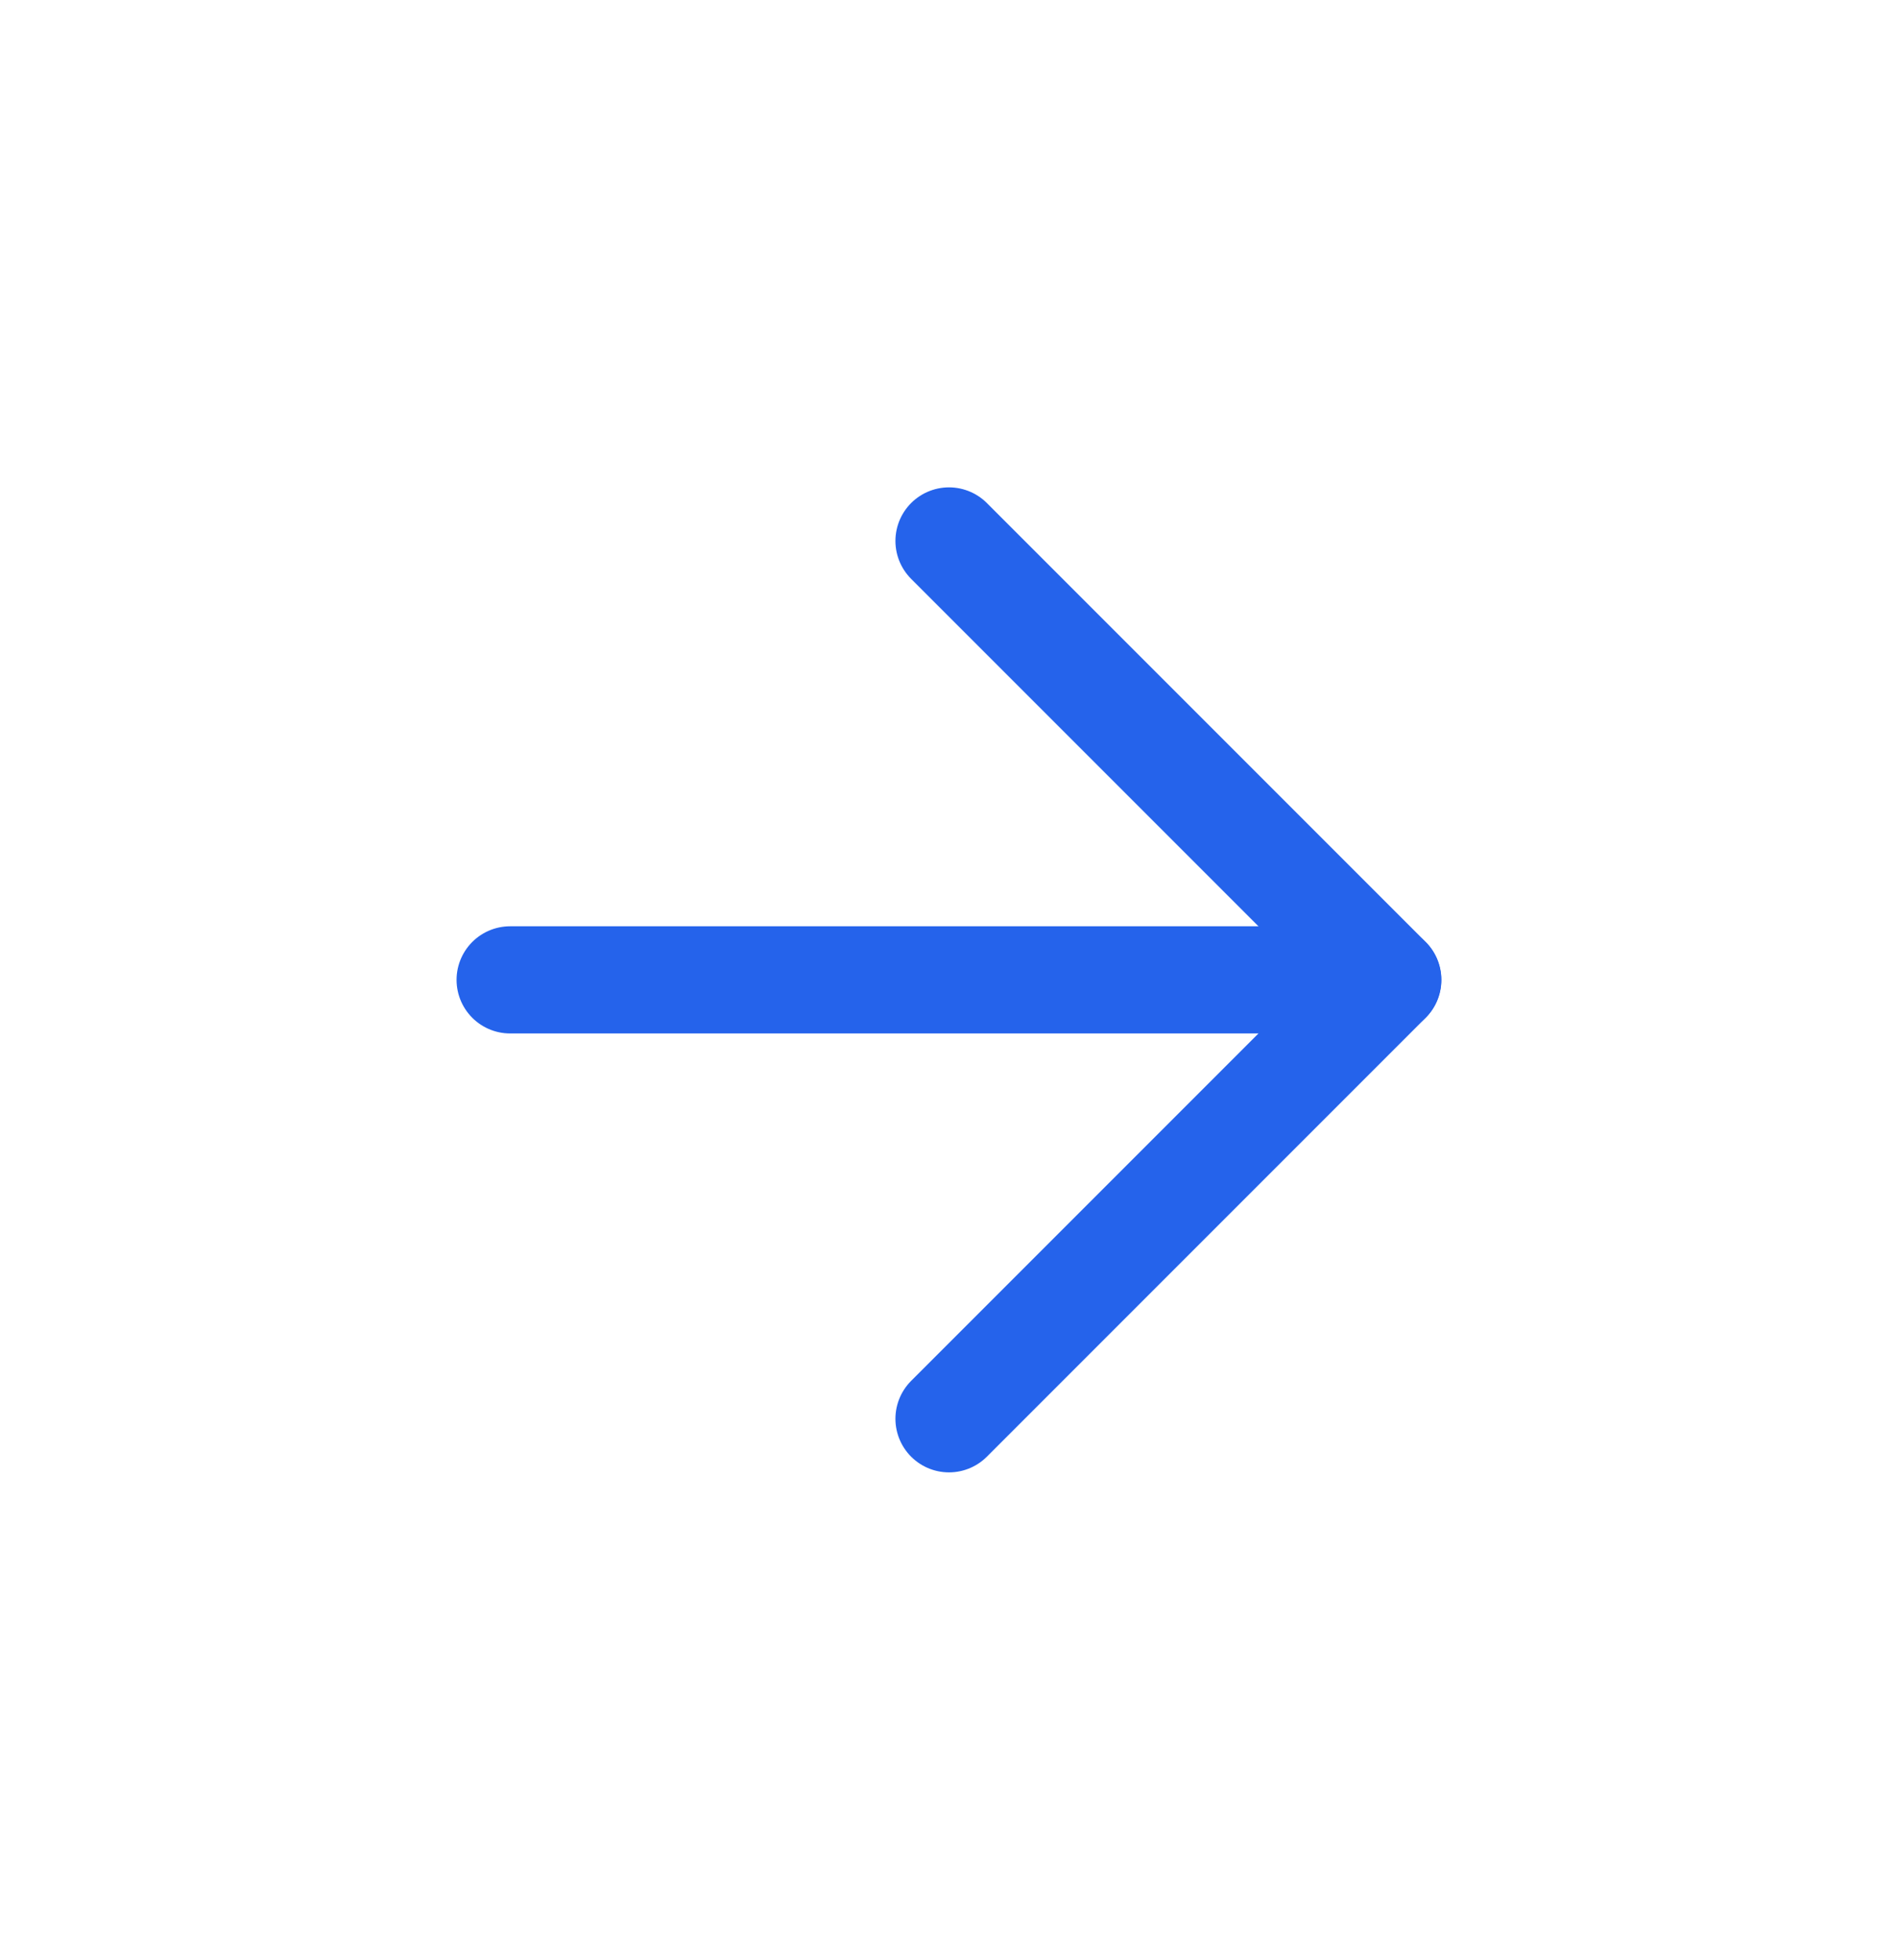
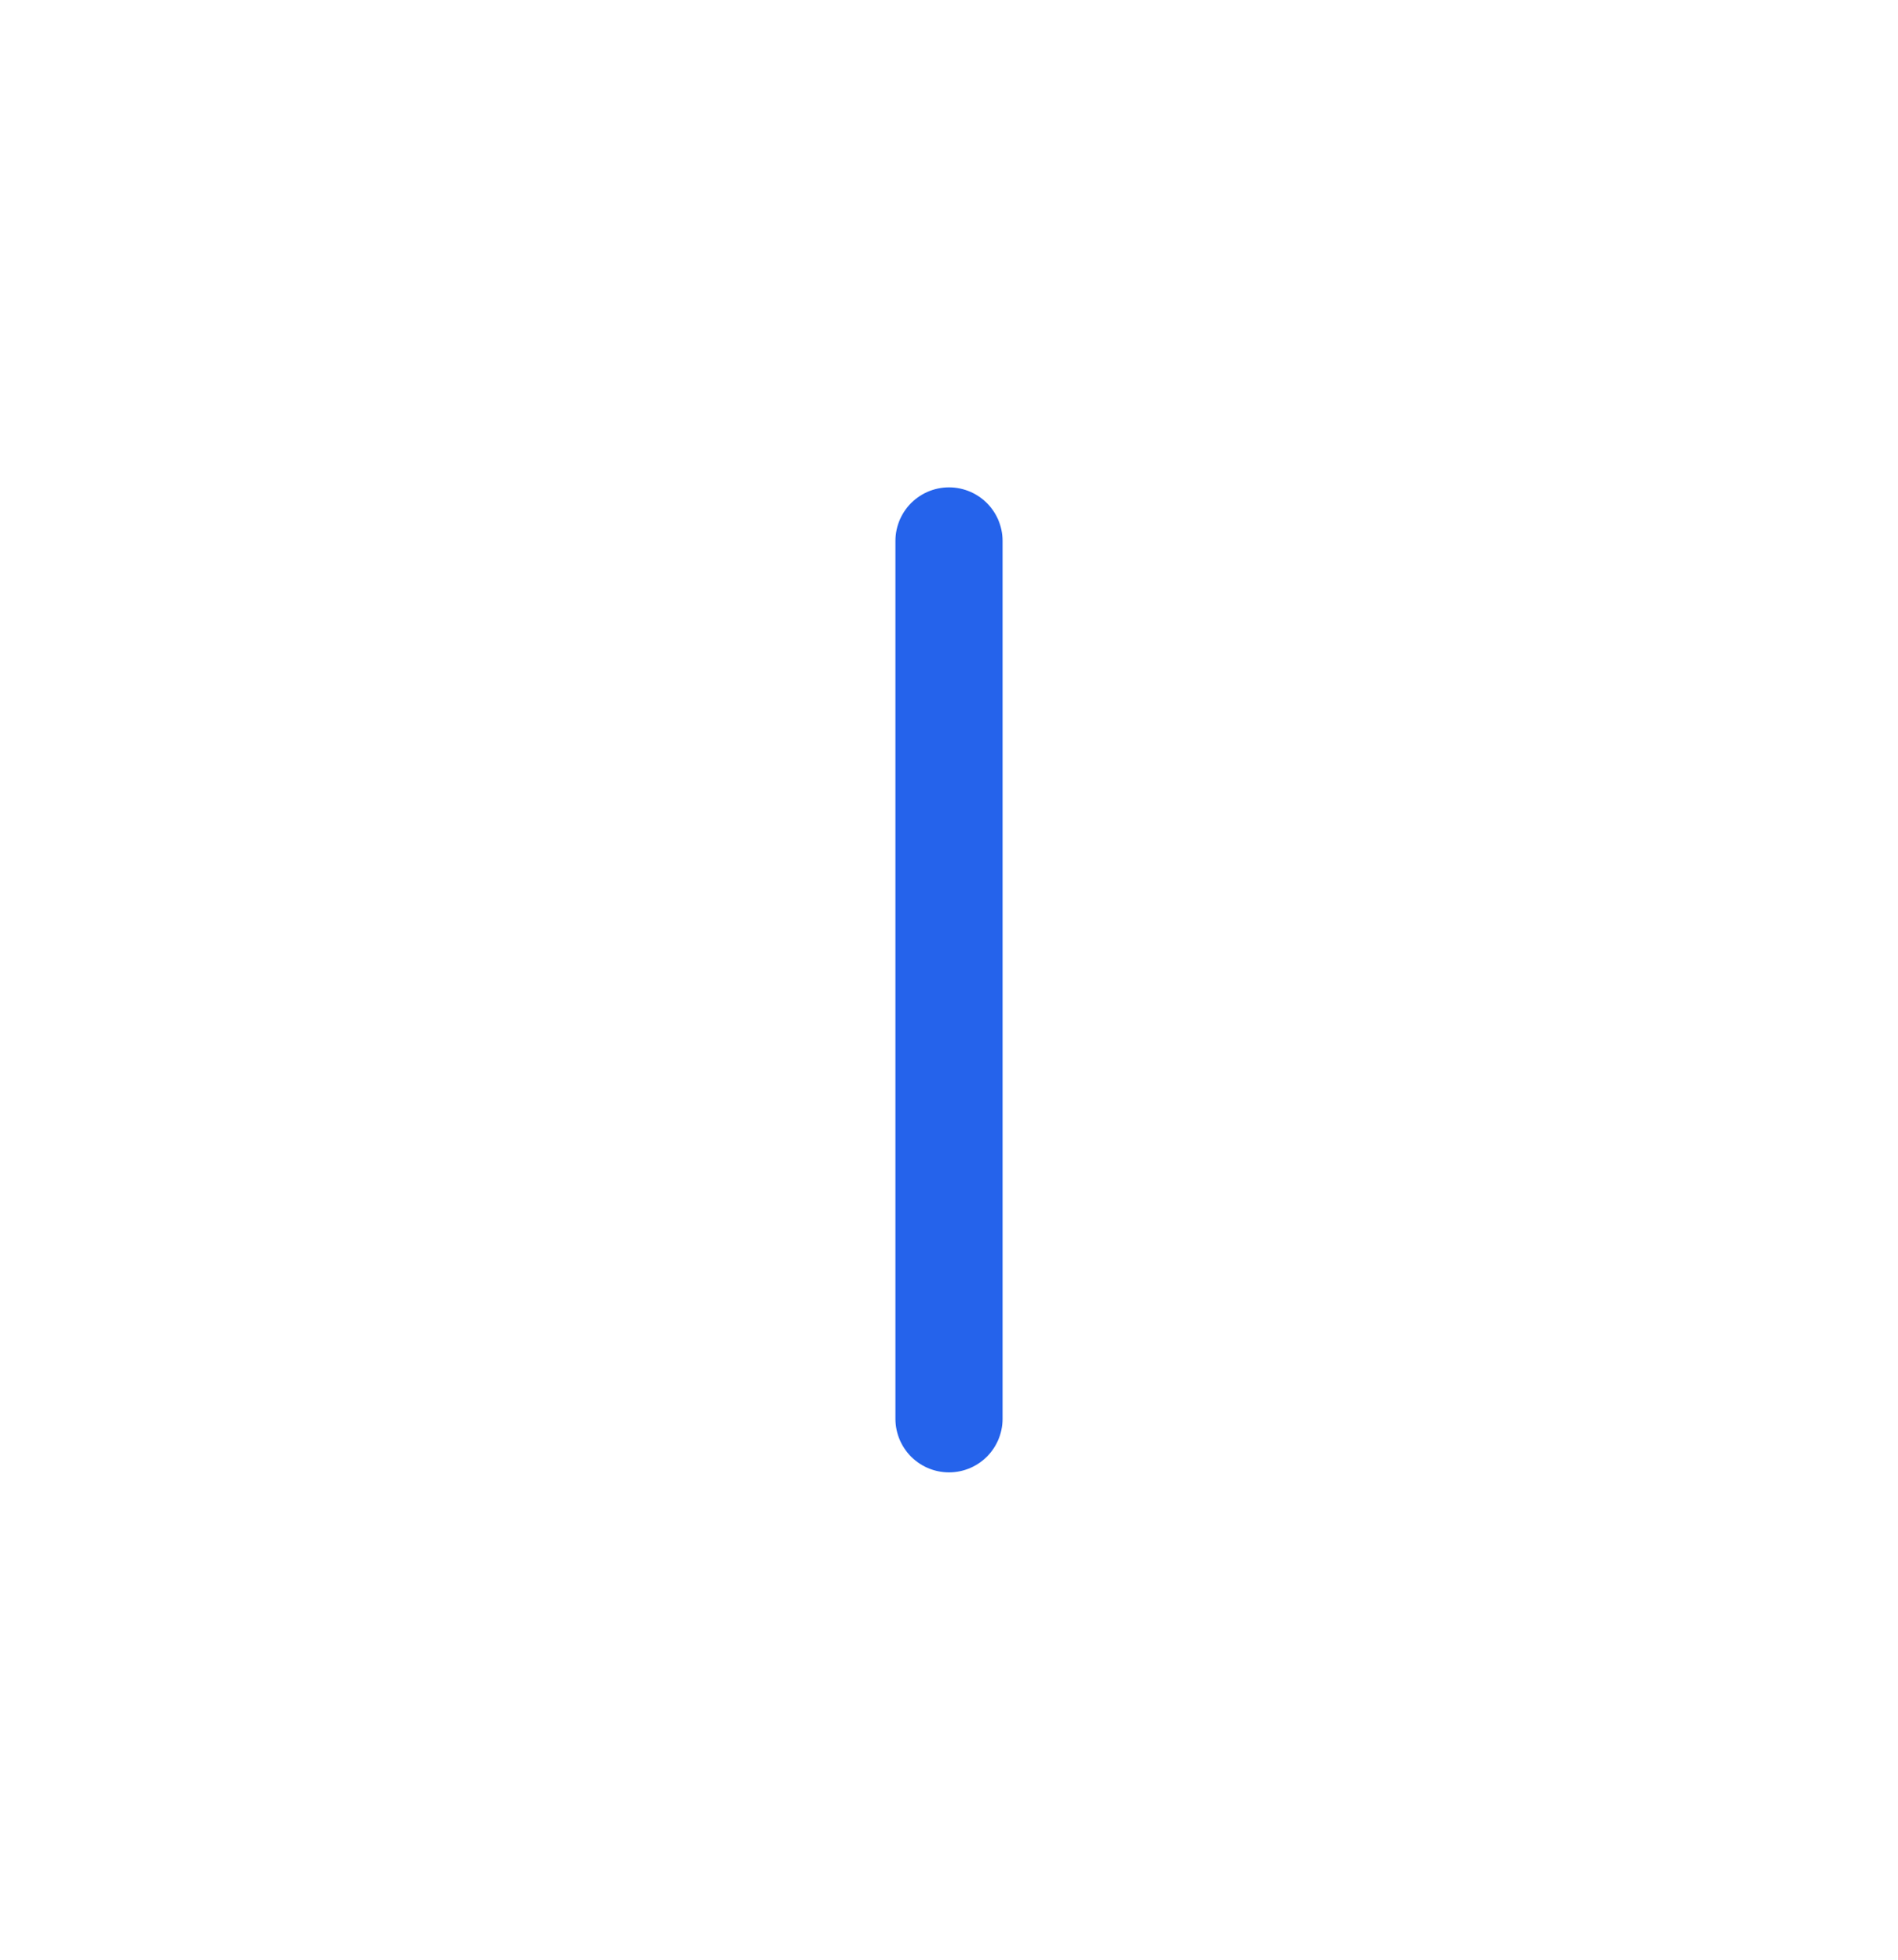
<svg xmlns="http://www.w3.org/2000/svg" width="31" height="32" viewBox="0 0 31 32" fill="none">
-   <path d="M15.5 23.167L22.667 16L15.5 8.833" stroke="#2563EB" stroke-width="1.75" stroke-linecap="round" stroke-linejoin="round" />
-   <path d="M8.332 16H22.665" stroke="#2563EB" stroke-width="1.75" stroke-linecap="round" stroke-linejoin="round" />
+   <path d="M15.5 23.167L15.5 8.833" stroke="#2563EB" stroke-width="1.75" stroke-linecap="round" stroke-linejoin="round" />
</svg>